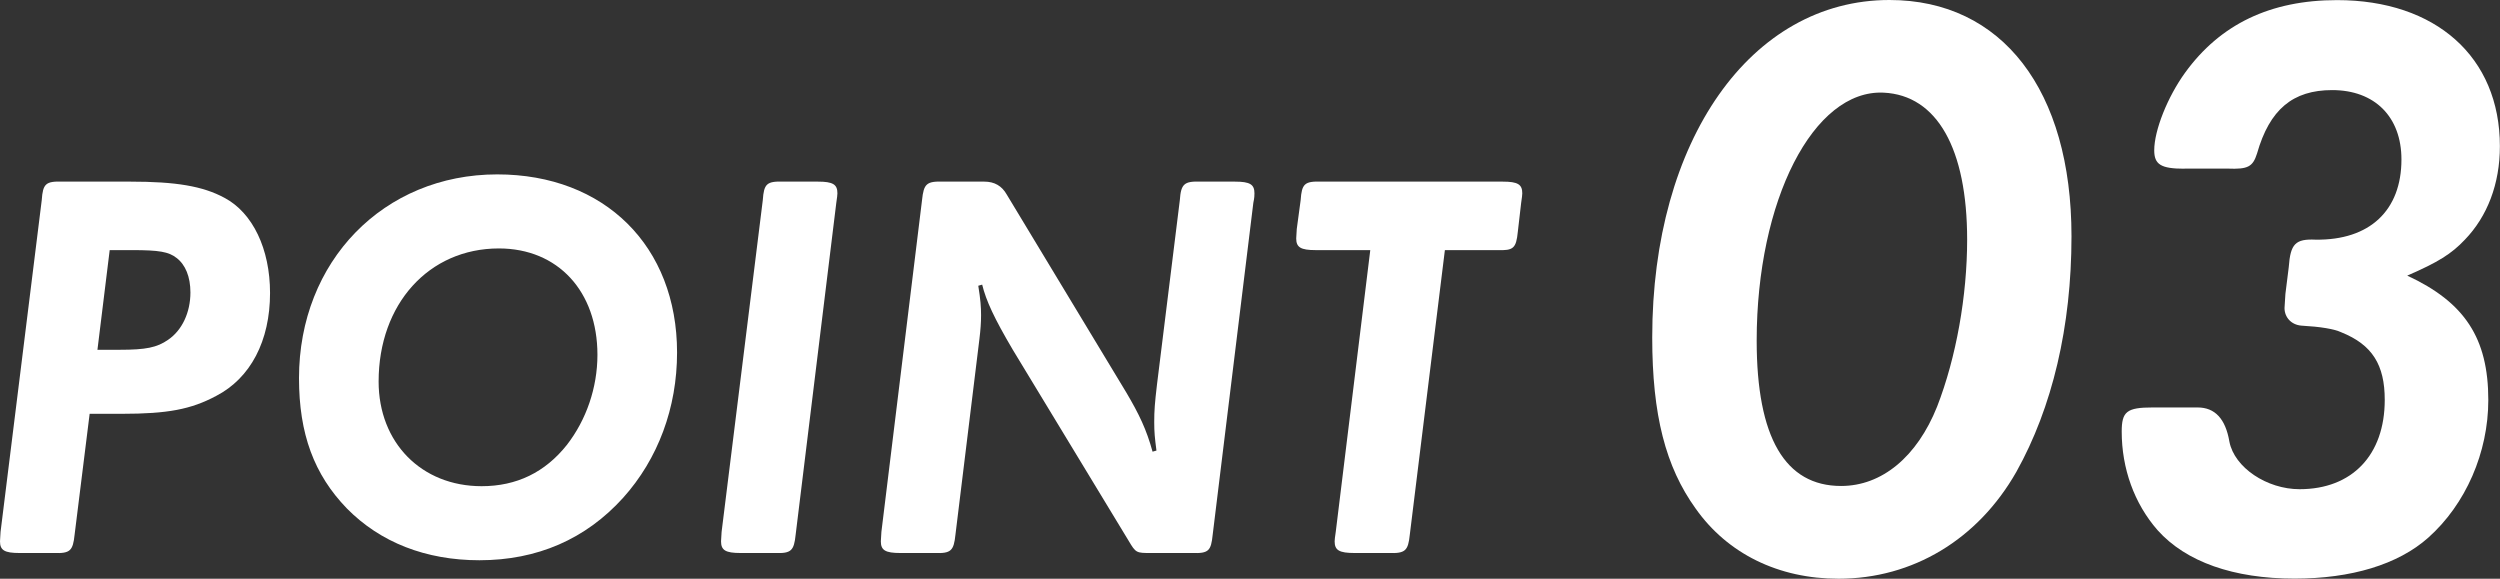
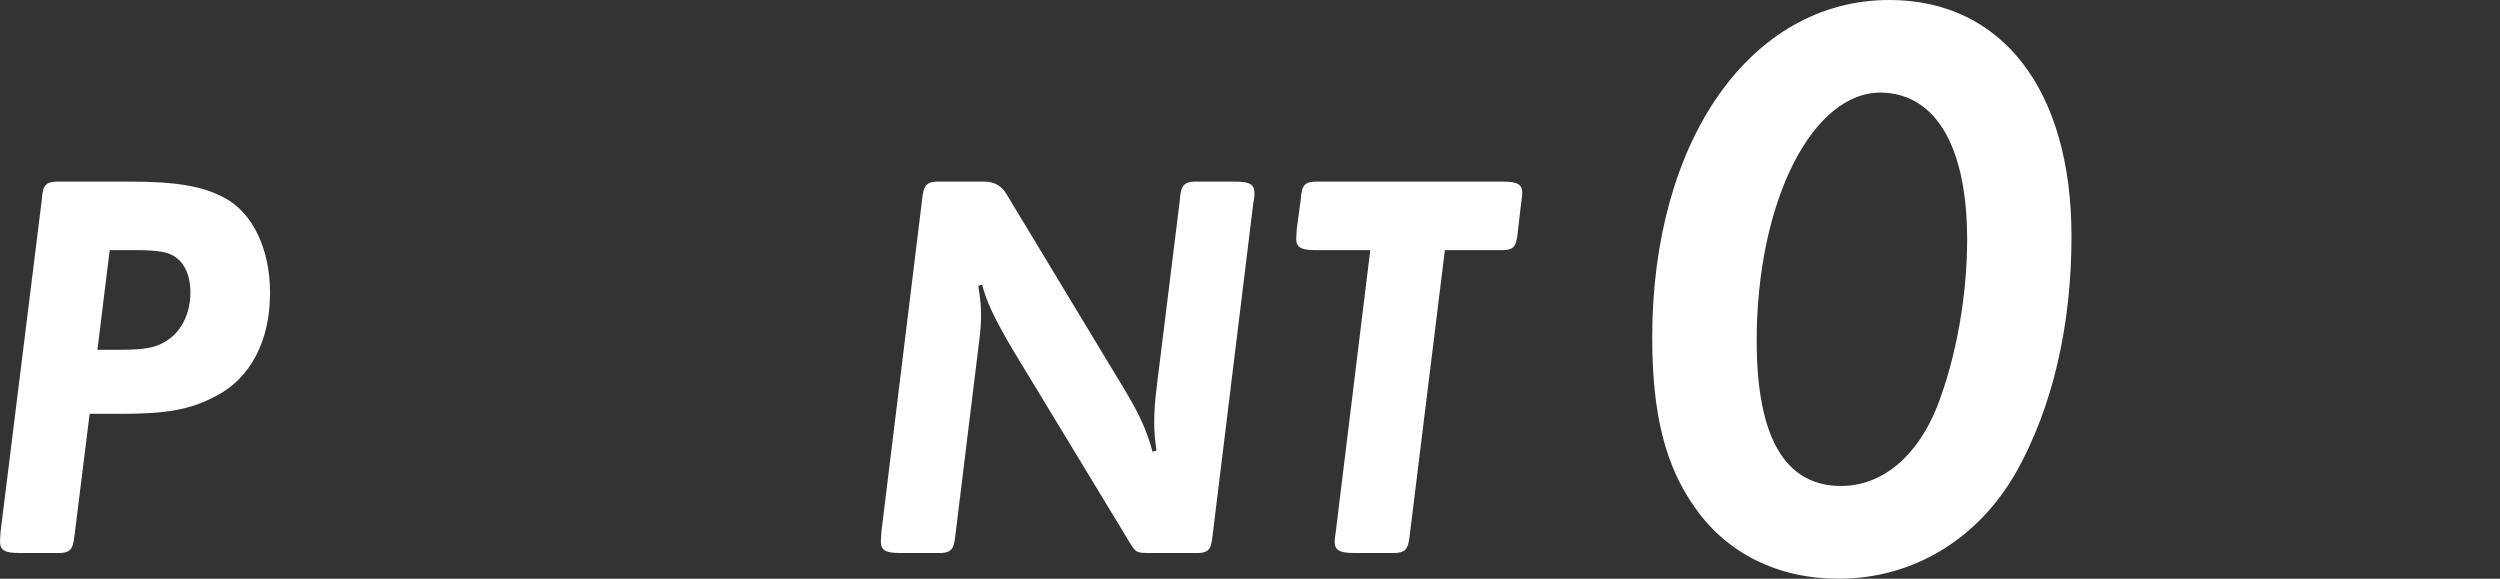
<svg xmlns="http://www.w3.org/2000/svg" viewBox="0 0 224.5 51.97">
  <rect x="0" y="0" width="224.5" height="51.97" fill="#333333" stroke="none" />
  <defs>
    <style>.d{fill:#fff;}</style>
  </defs>
  <g id="a" />
  <g id="b">
    <g id="c">
      <g>
        <path class="d" d="M6.7,48.01c-.15,1.45-.4,1.7-1.85,1.65H1.75c-1.35,0-1.75-.25-1.75-1.05l.05-.85L3.75,17.96c.1-1.45,.35-1.7,1.85-1.65h6.1c4.1,0,6.5,.4,8.45,1.45,2.55,1.35,4.1,4.6,4.1,8.55,0,4.3-1.75,7.65-4.85,9.25-2.25,1.2-4.35,1.6-8.45,1.6h-2.9l-1.35,10.85Zm4.05-16.6c2.35,0,3.35-.2,4.35-.9,1.25-.85,2-2.45,2-4.25,0-1.4-.45-2.5-1.25-3.1-.7-.55-1.55-.7-4-.7h-2l-1.1,8.95h2Z" />
-         <path class="d" d="M60.8,31.66c0,4.95-1.7,9.55-4.85,13.05-3.35,3.7-7.7,5.6-12.9,5.6-4.8,0-8.9-1.6-11.9-4.65-2.95-3.05-4.3-6.7-4.3-11.7,0-10.5,7.6-18.3,17.8-18.3,9.65,0,16.15,6.45,16.15,16Zm-26.8,2.6c0,5.5,3.85,9.4,9.25,9.4,3.15,0,5.7-1.25,7.65-3.7,1.75-2.25,2.75-5.15,2.75-8.1,0-5.7-3.55-9.55-8.85-9.55-6.3,0-10.8,5-10.8,11.95Z" />
-         <path class="d" d="M68.5,17.96c.1-1.45,.35-1.7,1.85-1.65h3.1c1.35,0,1.75,.25,1.75,1.05q0,.2-.1,.85l-3.65,29.8c-.15,1.45-.4,1.7-1.85,1.65h-3.1c-1.35,0-1.75-.25-1.75-1.05l.05-.85,3.7-29.8Z" />
        <path class="d" d="M103.85,40.46c-.15-1.15-.2-1.65-.2-2.55,0-1.05,.05-1.7,.25-3.4l2.05-16.55c.1-1.45,.4-1.7,1.85-1.65h3.1c1.35,0,1.75,.25,1.75,1.05,0,.15,0,.4-.1,.85l-3.65,29.8c-.15,1.45-.35,1.7-1.85,1.65h-3.7c-1.3,0-1.35,0-2-1.1l-10.4-17.15c-1.65-2.8-2.4-4.4-2.75-5.85l-.35,.1c.2,1.25,.25,1.9,.25,2.65,0,.65-.05,1.35-.15,2.15l-2.15,17.55c-.15,1.45-.4,1.7-1.85,1.65h-3.1c-1.35,0-1.75-.25-1.75-1.05l.05-.85,3.65-29.8c.15-1.45,.4-1.7,1.9-1.65h3.7q1.35,0,2,1.15l10.75,17.8c1.15,1.95,1.8,3.3,2.35,5.3l.35-.1Z" />
        <path class="d" d="M118.15,22.46c-1.35,0-1.75-.25-1.75-1.05l.05-.85,.35-2.6c.1-1.45,.35-1.7,1.85-1.65h16.3c1.35,0,1.75,.25,1.75,1.05q0,.2-.1,.85l-.3,2.6c-.15,1.5-.4,1.7-1.85,1.65h-4.7l-3.15,25.55c-.15,1.45-.4,1.7-1.9,1.65h-3.05c-1.4,0-1.8-.25-1.8-1.05q0-.2,.1-.85l3.1-25.3h-4.9Z" />
        <path class="d" d="M186.02,21.22c0,8.1-1.72,15.37-4.95,21.15-3.45,6.07-9.3,9.6-15.97,9.6-5.4,0-9.97-2.25-12.83-6.3-2.7-3.75-3.9-8.4-3.9-15.37,0-17.7,8.85-30.3,21.3-30.3,10.12,0,16.35,8.1,16.35,21.22Zm-28.27,9.37c0,8.7,2.55,13.05,7.58,13.05,3.67,0,6.82-2.62,8.62-7.12,1.72-4.42,2.7-9.97,2.7-15,0-8.17-2.7-12.97-7.5-13.2-6.3-.3-11.4,9.67-11.4,22.27Z" />
-         <path class="d" d="M196.15,15.15c-2.1,0-2.7-.38-2.7-1.65,0-1.8,1.2-4.8,2.77-6.97,3.15-4.35,7.65-6.52,13.65-6.52,8.85,0,14.62,5.1,14.62,13.12,0,3.38-1.12,6.3-3.15,8.4-1.2,1.27-2.4,2.02-5.17,3.22,5.17,2.4,7.28,5.62,7.28,11.17,0,4.72-2.03,9.37-5.4,12.37-2.7,2.4-6.9,3.67-12,3.67-5.47,0-9.75-1.5-12.3-4.35-2.1-2.4-3.22-5.55-3.22-8.85,0-1.8,.45-2.17,2.77-2.17h4.05q2.33,0,2.85,3.07c.45,2.33,3.37,4.27,6.3,4.27,4.72,0,7.65-3.07,7.65-8.02,0-3.15-1.12-4.95-3.9-6.07q-.97-.45-3.6-.6c-.9-.08-1.5-.75-1.5-1.58l.08-1.27,.3-2.4c.15-2.1,.6-2.55,2.4-2.47,4.87,.07,7.72-2.62,7.72-7.2,0-3.83-2.4-6.23-6.22-6.23-3.53,0-5.62,1.73-6.75,5.7-.38,1.2-.83,1.42-2.62,1.35h-3.9Z" />
      </g>
    </g>
  </g>
</svg>